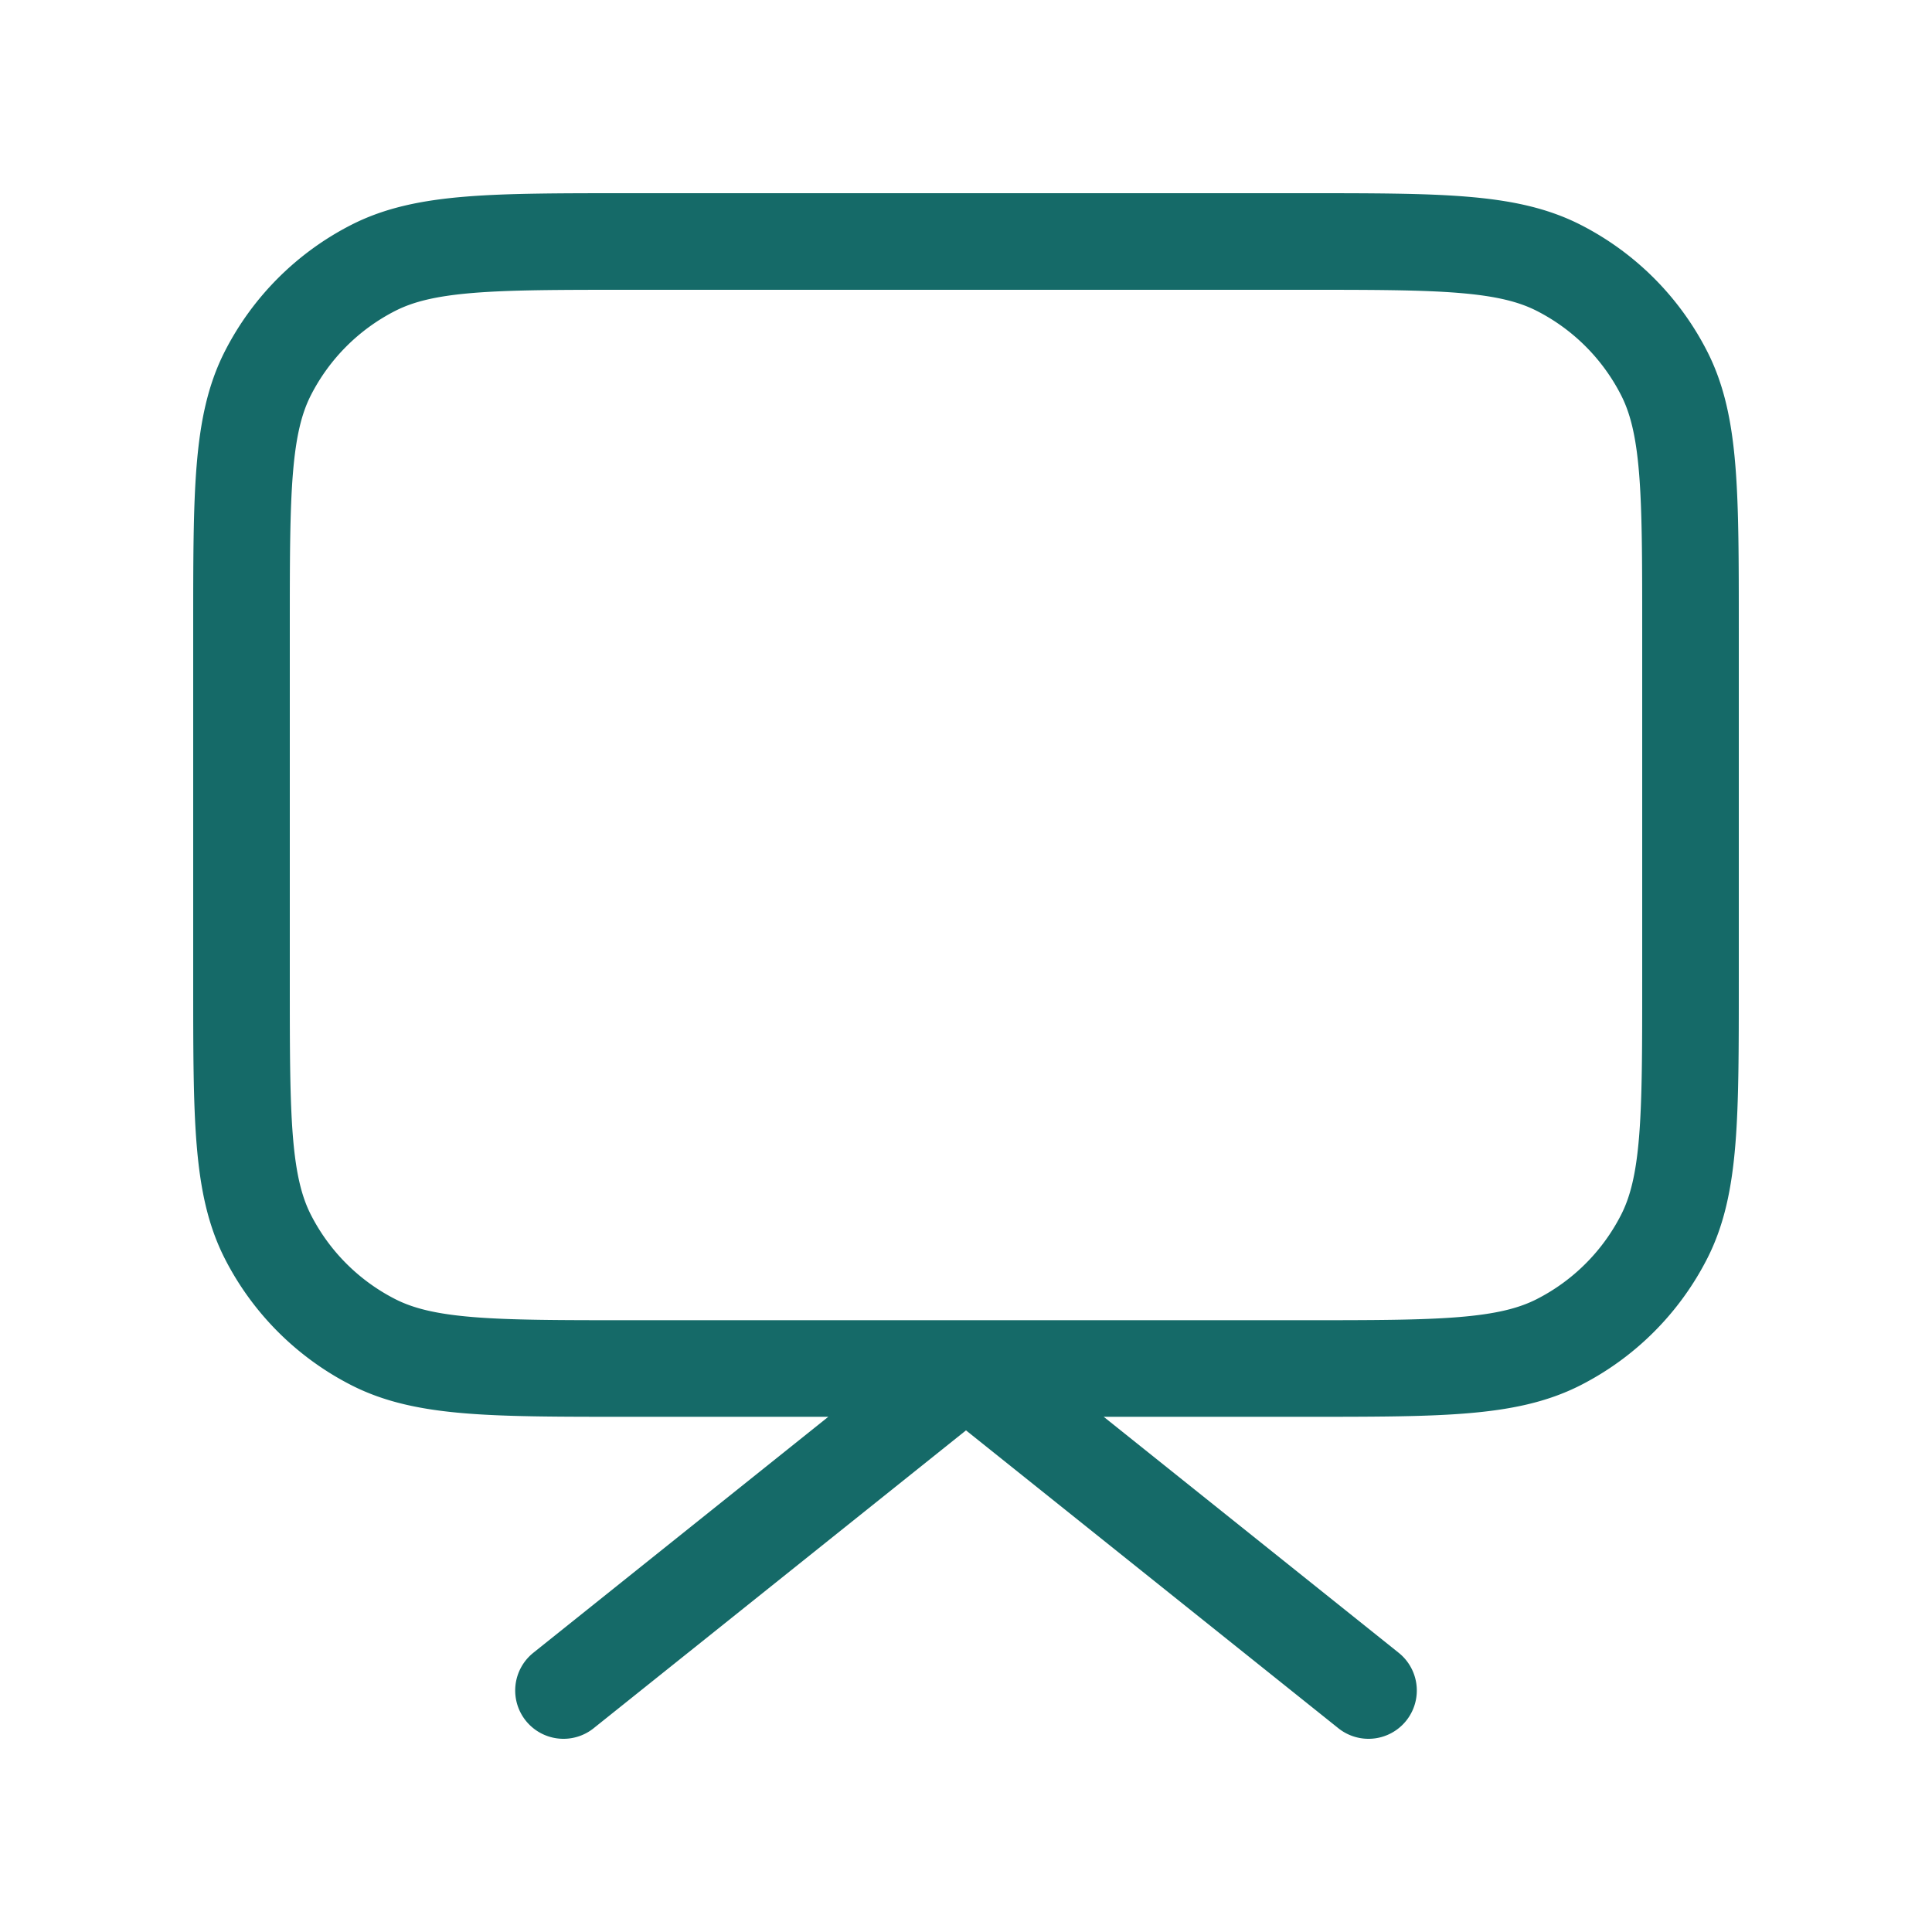
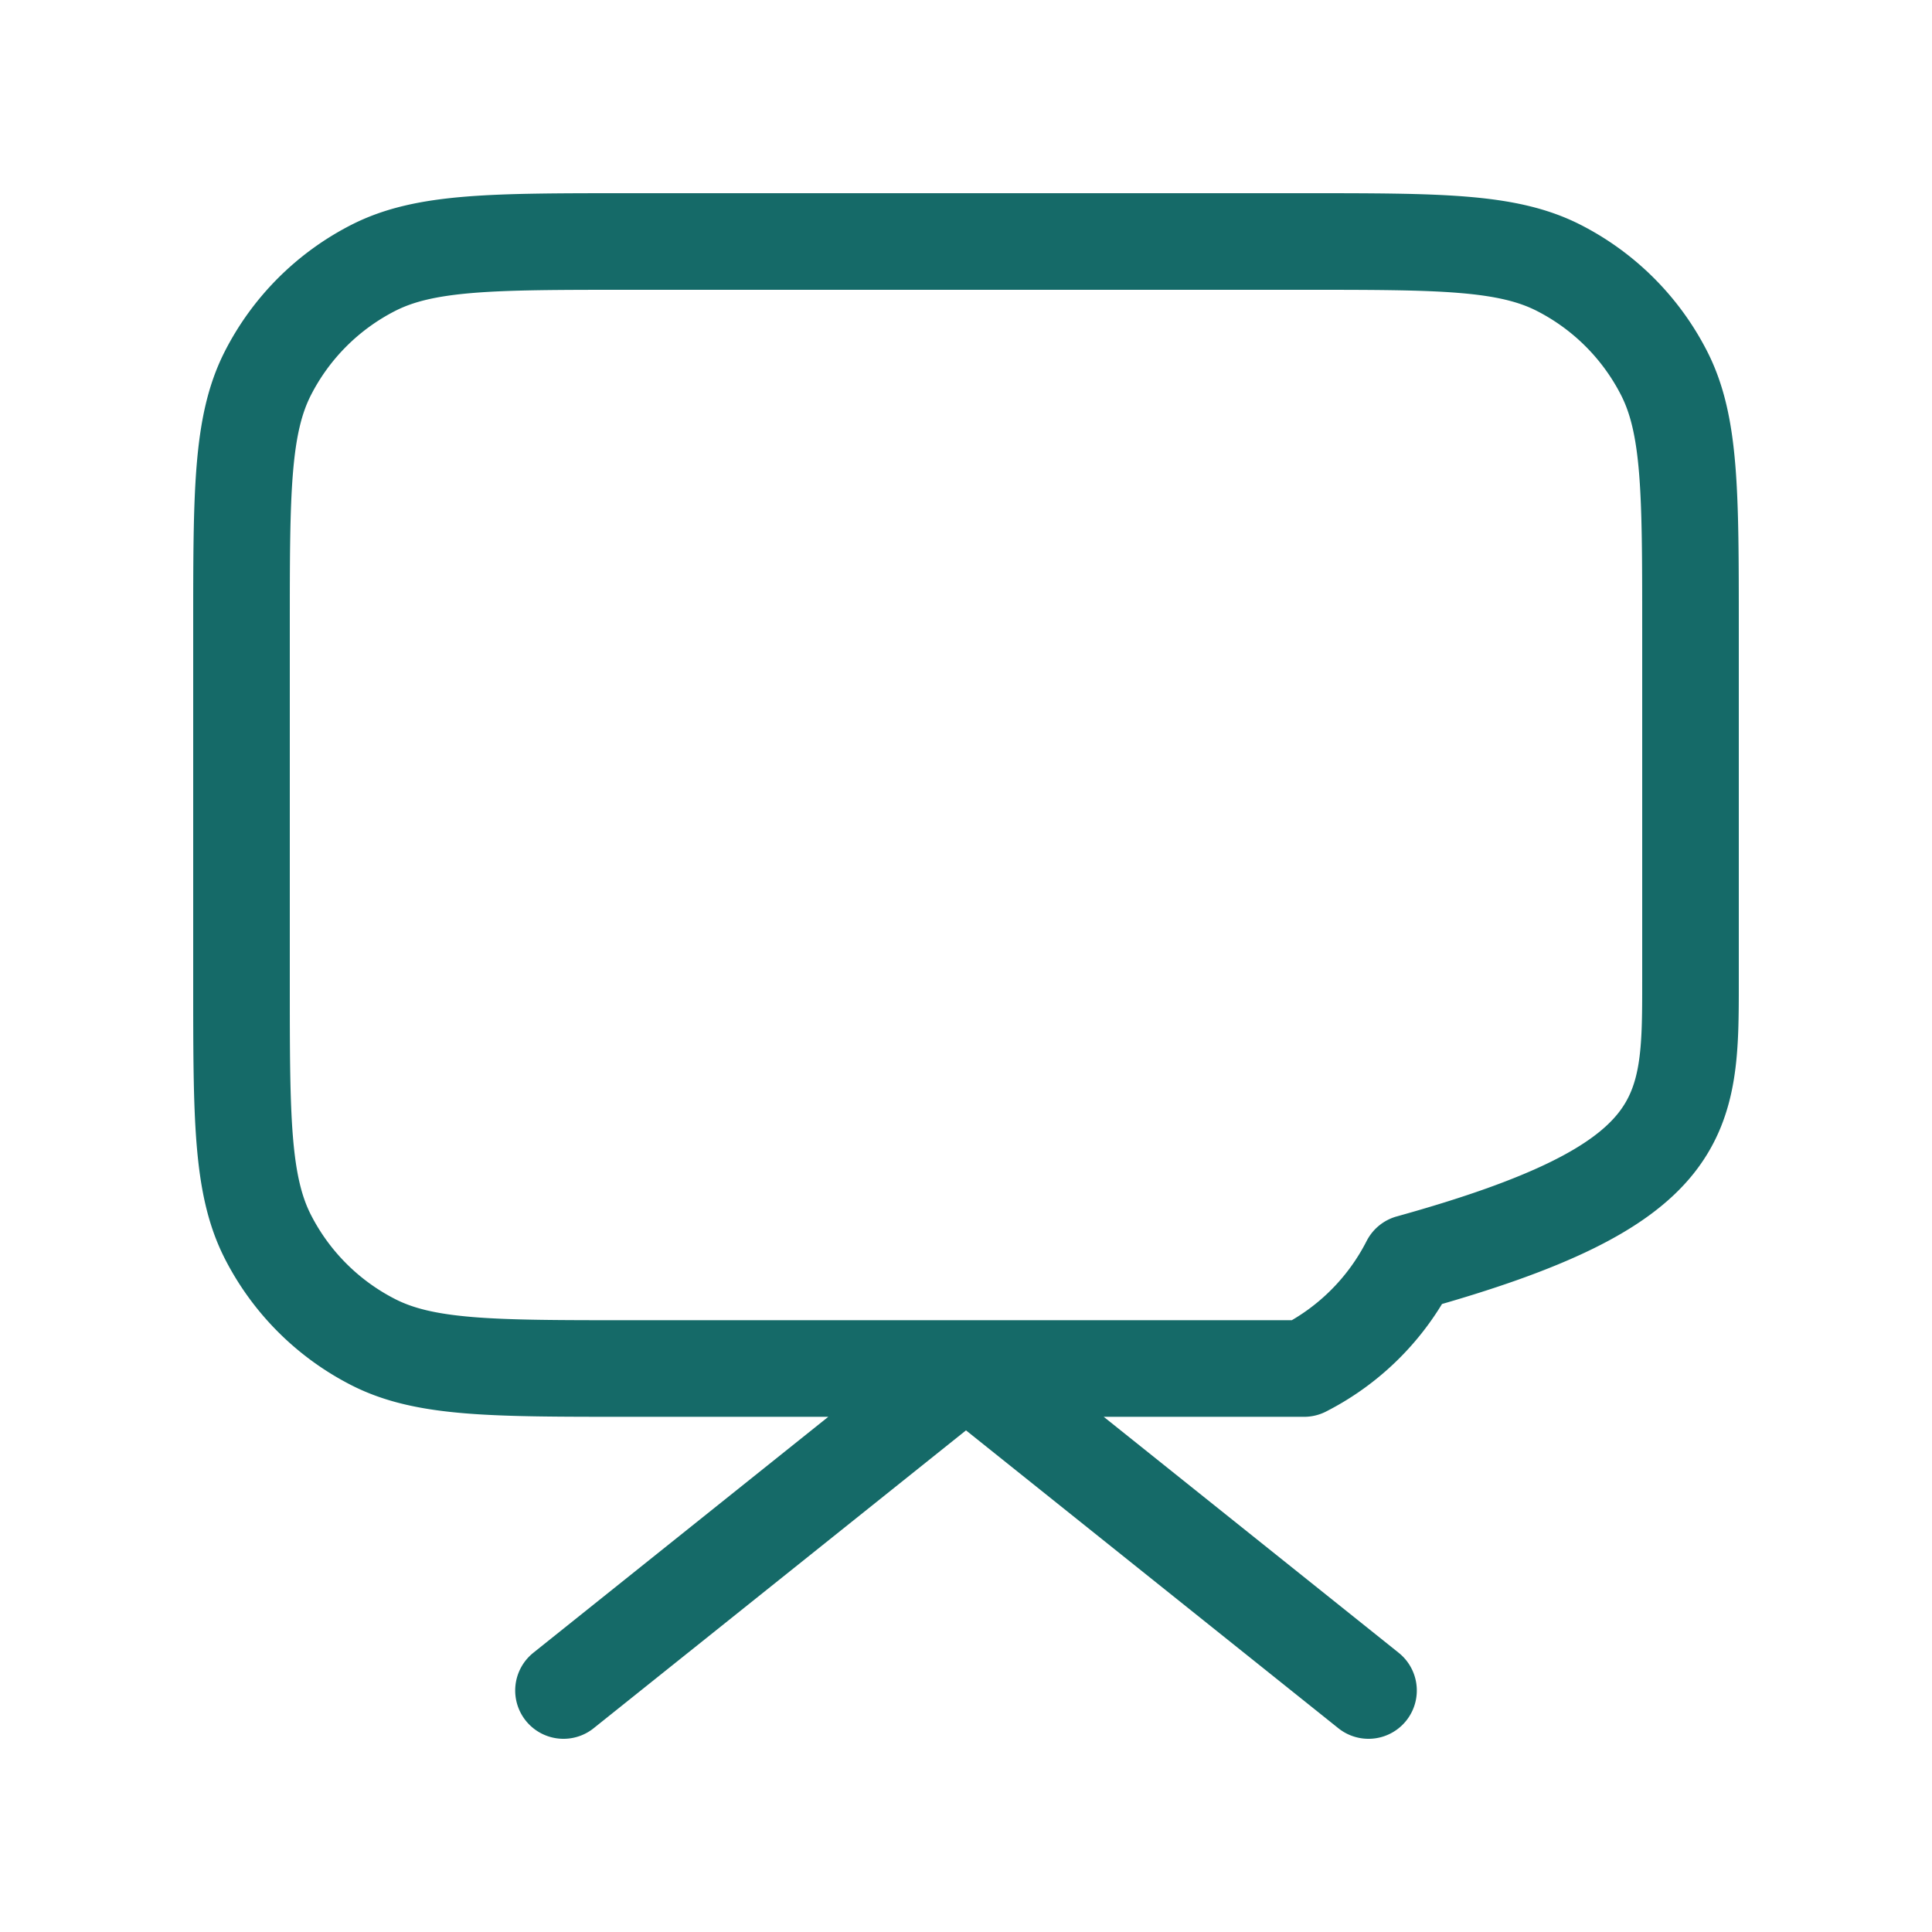
<svg xmlns="http://www.w3.org/2000/svg" width="80" height="80" fill="none">
-   <path d="M23.333 70 40 56.667 56.667 70M26 56.667h28c5.6 0 8.4 0 10.54-1.09a10 10 0 0 0 4.37-4.37C70 49.067 70 46.267 70 40.667V26c0-5.6 0-8.4-1.09-10.54a10.001 10.001 0 0 0-4.37-4.37C62.4 10 59.6 10 54 10H26c-5.6 0-8.4 0-10.54 1.09a10.001 10.001 0 0 0-4.37 4.37C10 17.6 10 20.4 10 26v14.667c0 5.6 0 8.4 1.09 10.54a10 10 0 0 0 4.37 4.37c2.14 1.09 4.94 1.09 10.54 1.09Z" stroke="#156A68" stroke-width="4" stroke-linecap="round" stroke-linejoin="round" />
+   <path d="M23.333 70 40 56.667 56.667 70M26 56.667h28a10 10 0 0 0 4.37-4.37C70 49.067 70 46.267 70 40.667V26c0-5.6 0-8.4-1.09-10.54a10.001 10.001 0 0 0-4.37-4.37C62.4 10 59.6 10 54 10H26c-5.6 0-8.4 0-10.54 1.09a10.001 10.001 0 0 0-4.37 4.37C10 17.6 10 20.4 10 26v14.667c0 5.6 0 8.4 1.09 10.54a10 10 0 0 0 4.37 4.37c2.14 1.09 4.94 1.09 10.54 1.09Z" stroke="#156A68" stroke-width="4" stroke-linecap="round" stroke-linejoin="round" />
</svg>